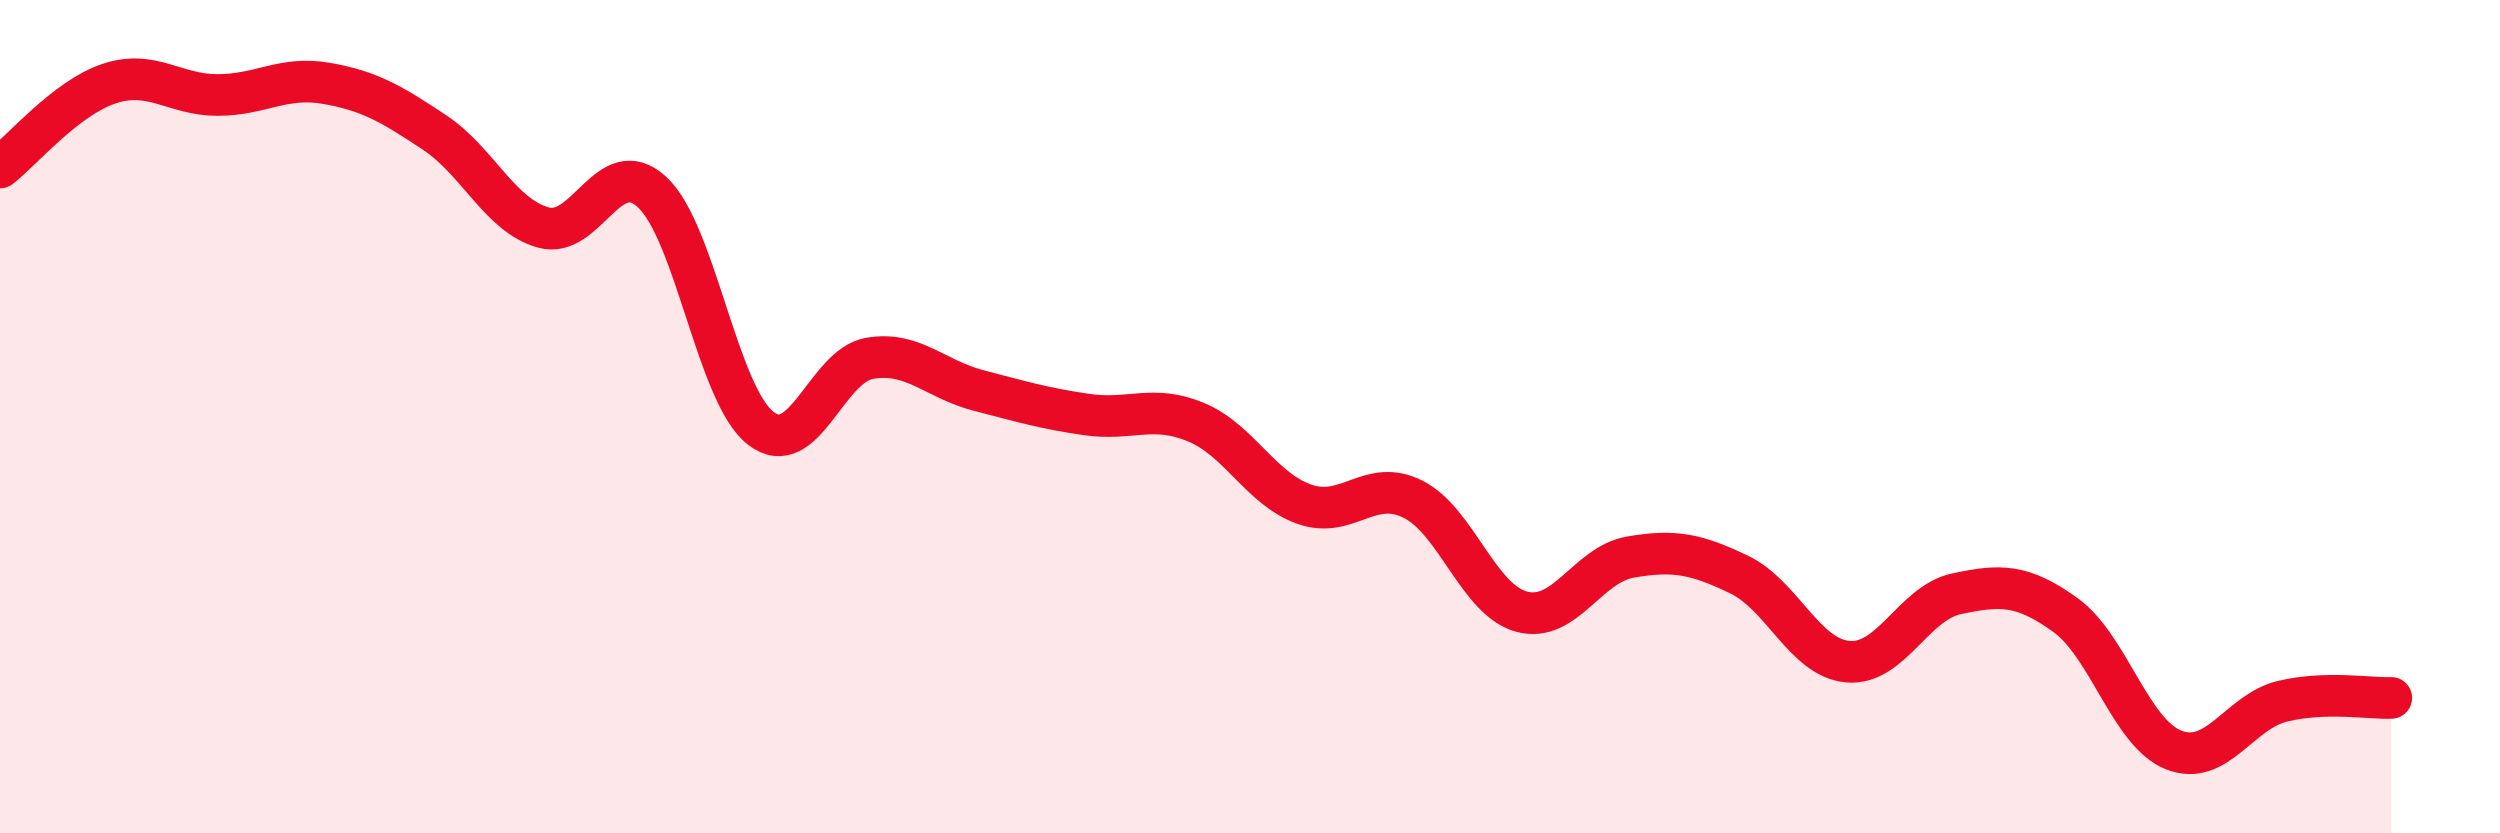
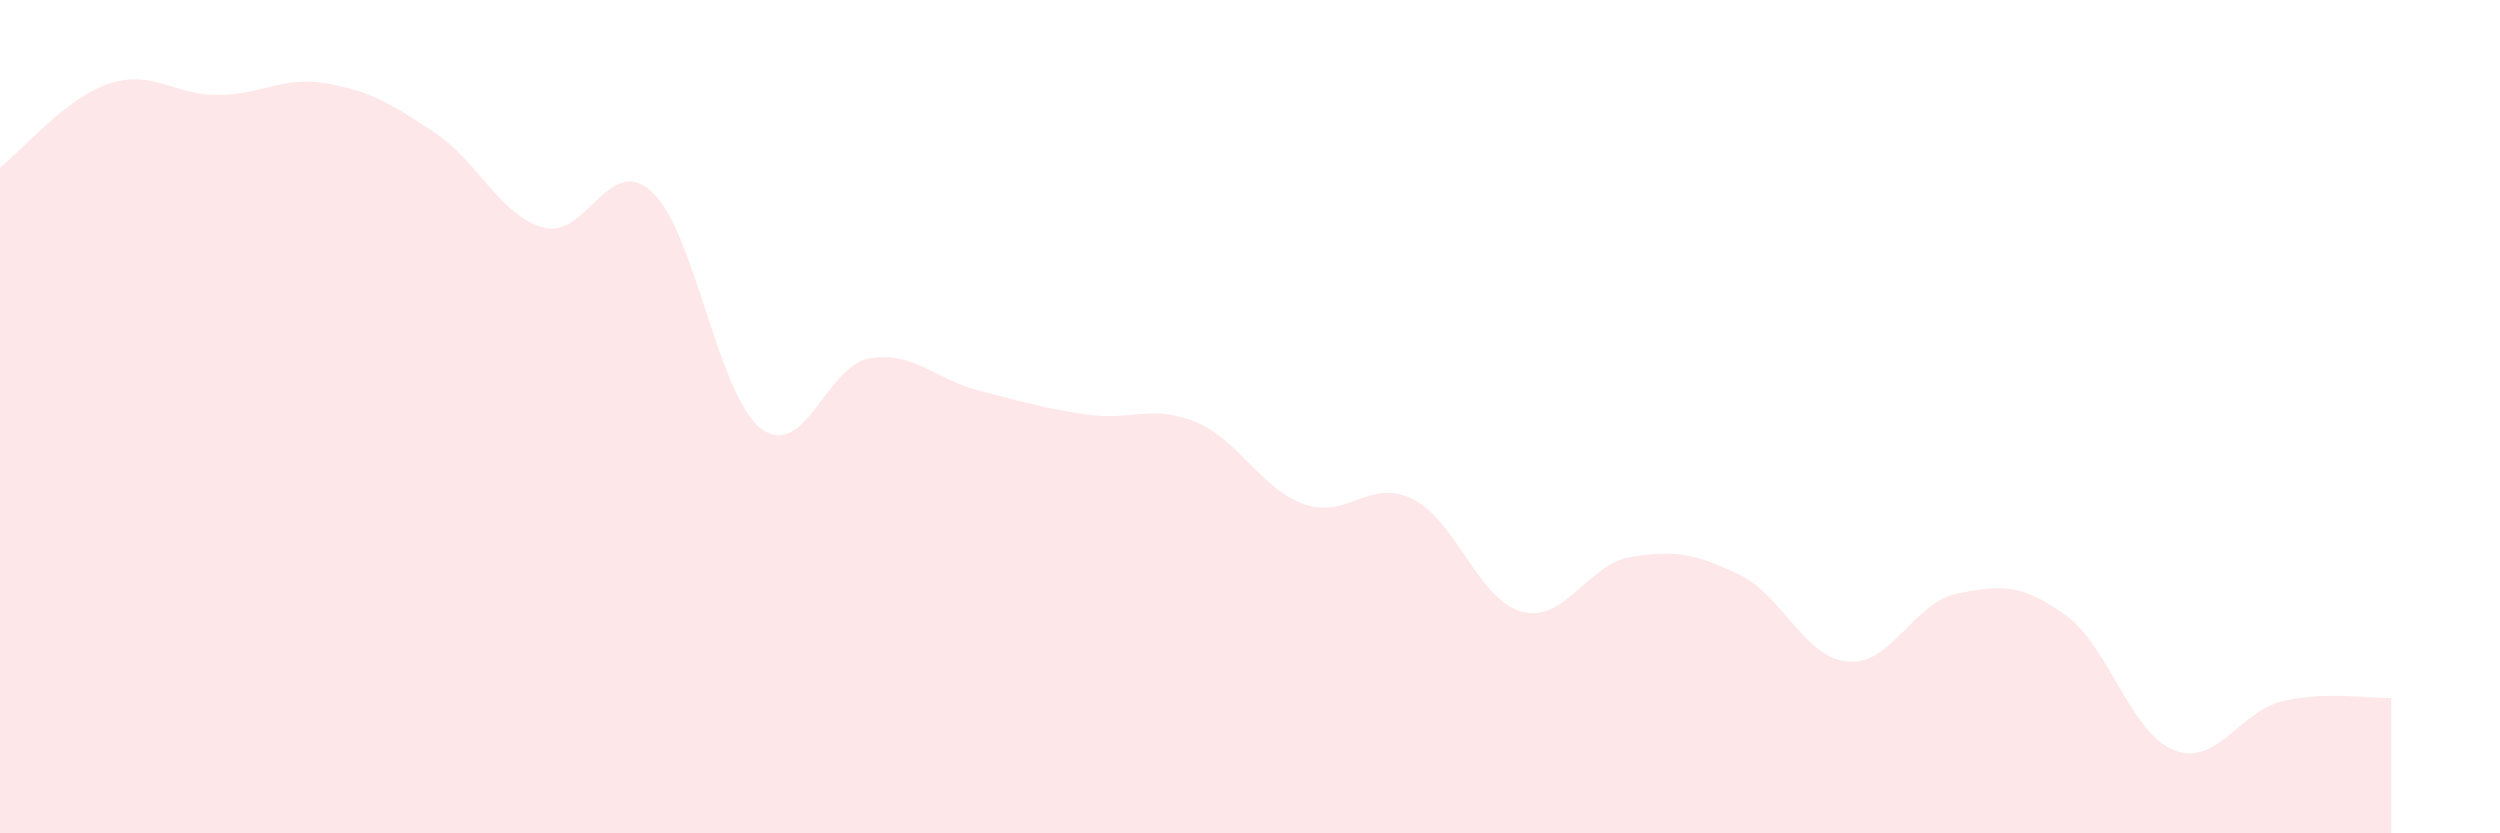
<svg xmlns="http://www.w3.org/2000/svg" width="60" height="20" viewBox="0 0 60 20">
  <path d="M 0,4.02 C 0.52,3.62 1.57,2.36 2.61,2.01 C 3.65,1.66 4.18,2.28 5.22,2.28 C 6.26,2.28 6.79,1.82 7.83,2 C 8.87,2.18 9.39,2.49 10.43,3.18 C 11.47,3.87 12,5.17 13.04,5.46 C 14.08,5.75 14.61,3.65 15.65,4.61 C 16.69,5.57 17.22,9.48 18.26,10.28 C 19.3,11.08 19.83,8.78 20.87,8.6 C 21.91,8.42 22.44,9.1 23.48,9.37 C 24.52,9.64 25.05,9.8 26.09,9.95 C 27.13,10.1 27.66,9.7 28.7,10.13 C 29.74,10.56 30.26,11.73 31.3,12.1 C 32.34,12.47 32.87,11.46 33.91,11.98 C 34.95,12.5 35.48,14.4 36.52,14.68 C 37.56,14.96 38.09,13.55 39.13,13.37 C 40.17,13.19 40.7,13.29 41.74,13.79 C 42.78,14.29 43.31,15.79 44.35,15.88 C 45.39,15.97 45.92,14.47 46.96,14.25 C 48,14.03 48.53,14.01 49.57,14.76 C 50.61,15.51 51.13,17.59 52.17,18 C 53.21,18.41 53.74,17.08 54.78,16.83 C 55.82,16.58 56.87,16.77 57.39,16.75L57.39 20L0 20Z" fill="#EB0A25" opacity="0.1" stroke-linecap="round" stroke-linejoin="round" />
-   <path d="M 0,4.02 C 0.52,3.62 1.57,2.36 2.61,2.01 C 3.65,1.66 4.18,2.28 5.22,2.28 C 6.26,2.28 6.79,1.82 7.83,2 C 8.87,2.18 9.39,2.49 10.43,3.18 C 11.47,3.87 12,5.17 13.04,5.46 C 14.08,5.75 14.61,3.65 15.65,4.61 C 16.69,5.57 17.22,9.48 18.26,10.28 C 19.3,11.08 19.83,8.78 20.87,8.6 C 21.91,8.42 22.44,9.1 23.48,9.37 C 24.52,9.64 25.05,9.8 26.09,9.95 C 27.13,10.1 27.66,9.7 28.7,10.13 C 29.74,10.56 30.26,11.73 31.3,12.1 C 32.34,12.47 32.87,11.46 33.91,11.98 C 34.95,12.5 35.48,14.4 36.52,14.68 C 37.56,14.96 38.09,13.55 39.13,13.37 C 40.17,13.19 40.7,13.29 41.74,13.79 C 42.78,14.29 43.31,15.79 44.35,15.88 C 45.39,15.97 45.92,14.47 46.96,14.25 C 48,14.03 48.53,14.01 49.57,14.76 C 50.61,15.51 51.13,17.59 52.17,18 C 53.21,18.41 53.74,17.08 54.78,16.83 C 55.82,16.58 56.87,16.77 57.39,16.75" stroke="#EB0A25" stroke-width="1" fill="none" stroke-linecap="round" stroke-linejoin="round" />
</svg>